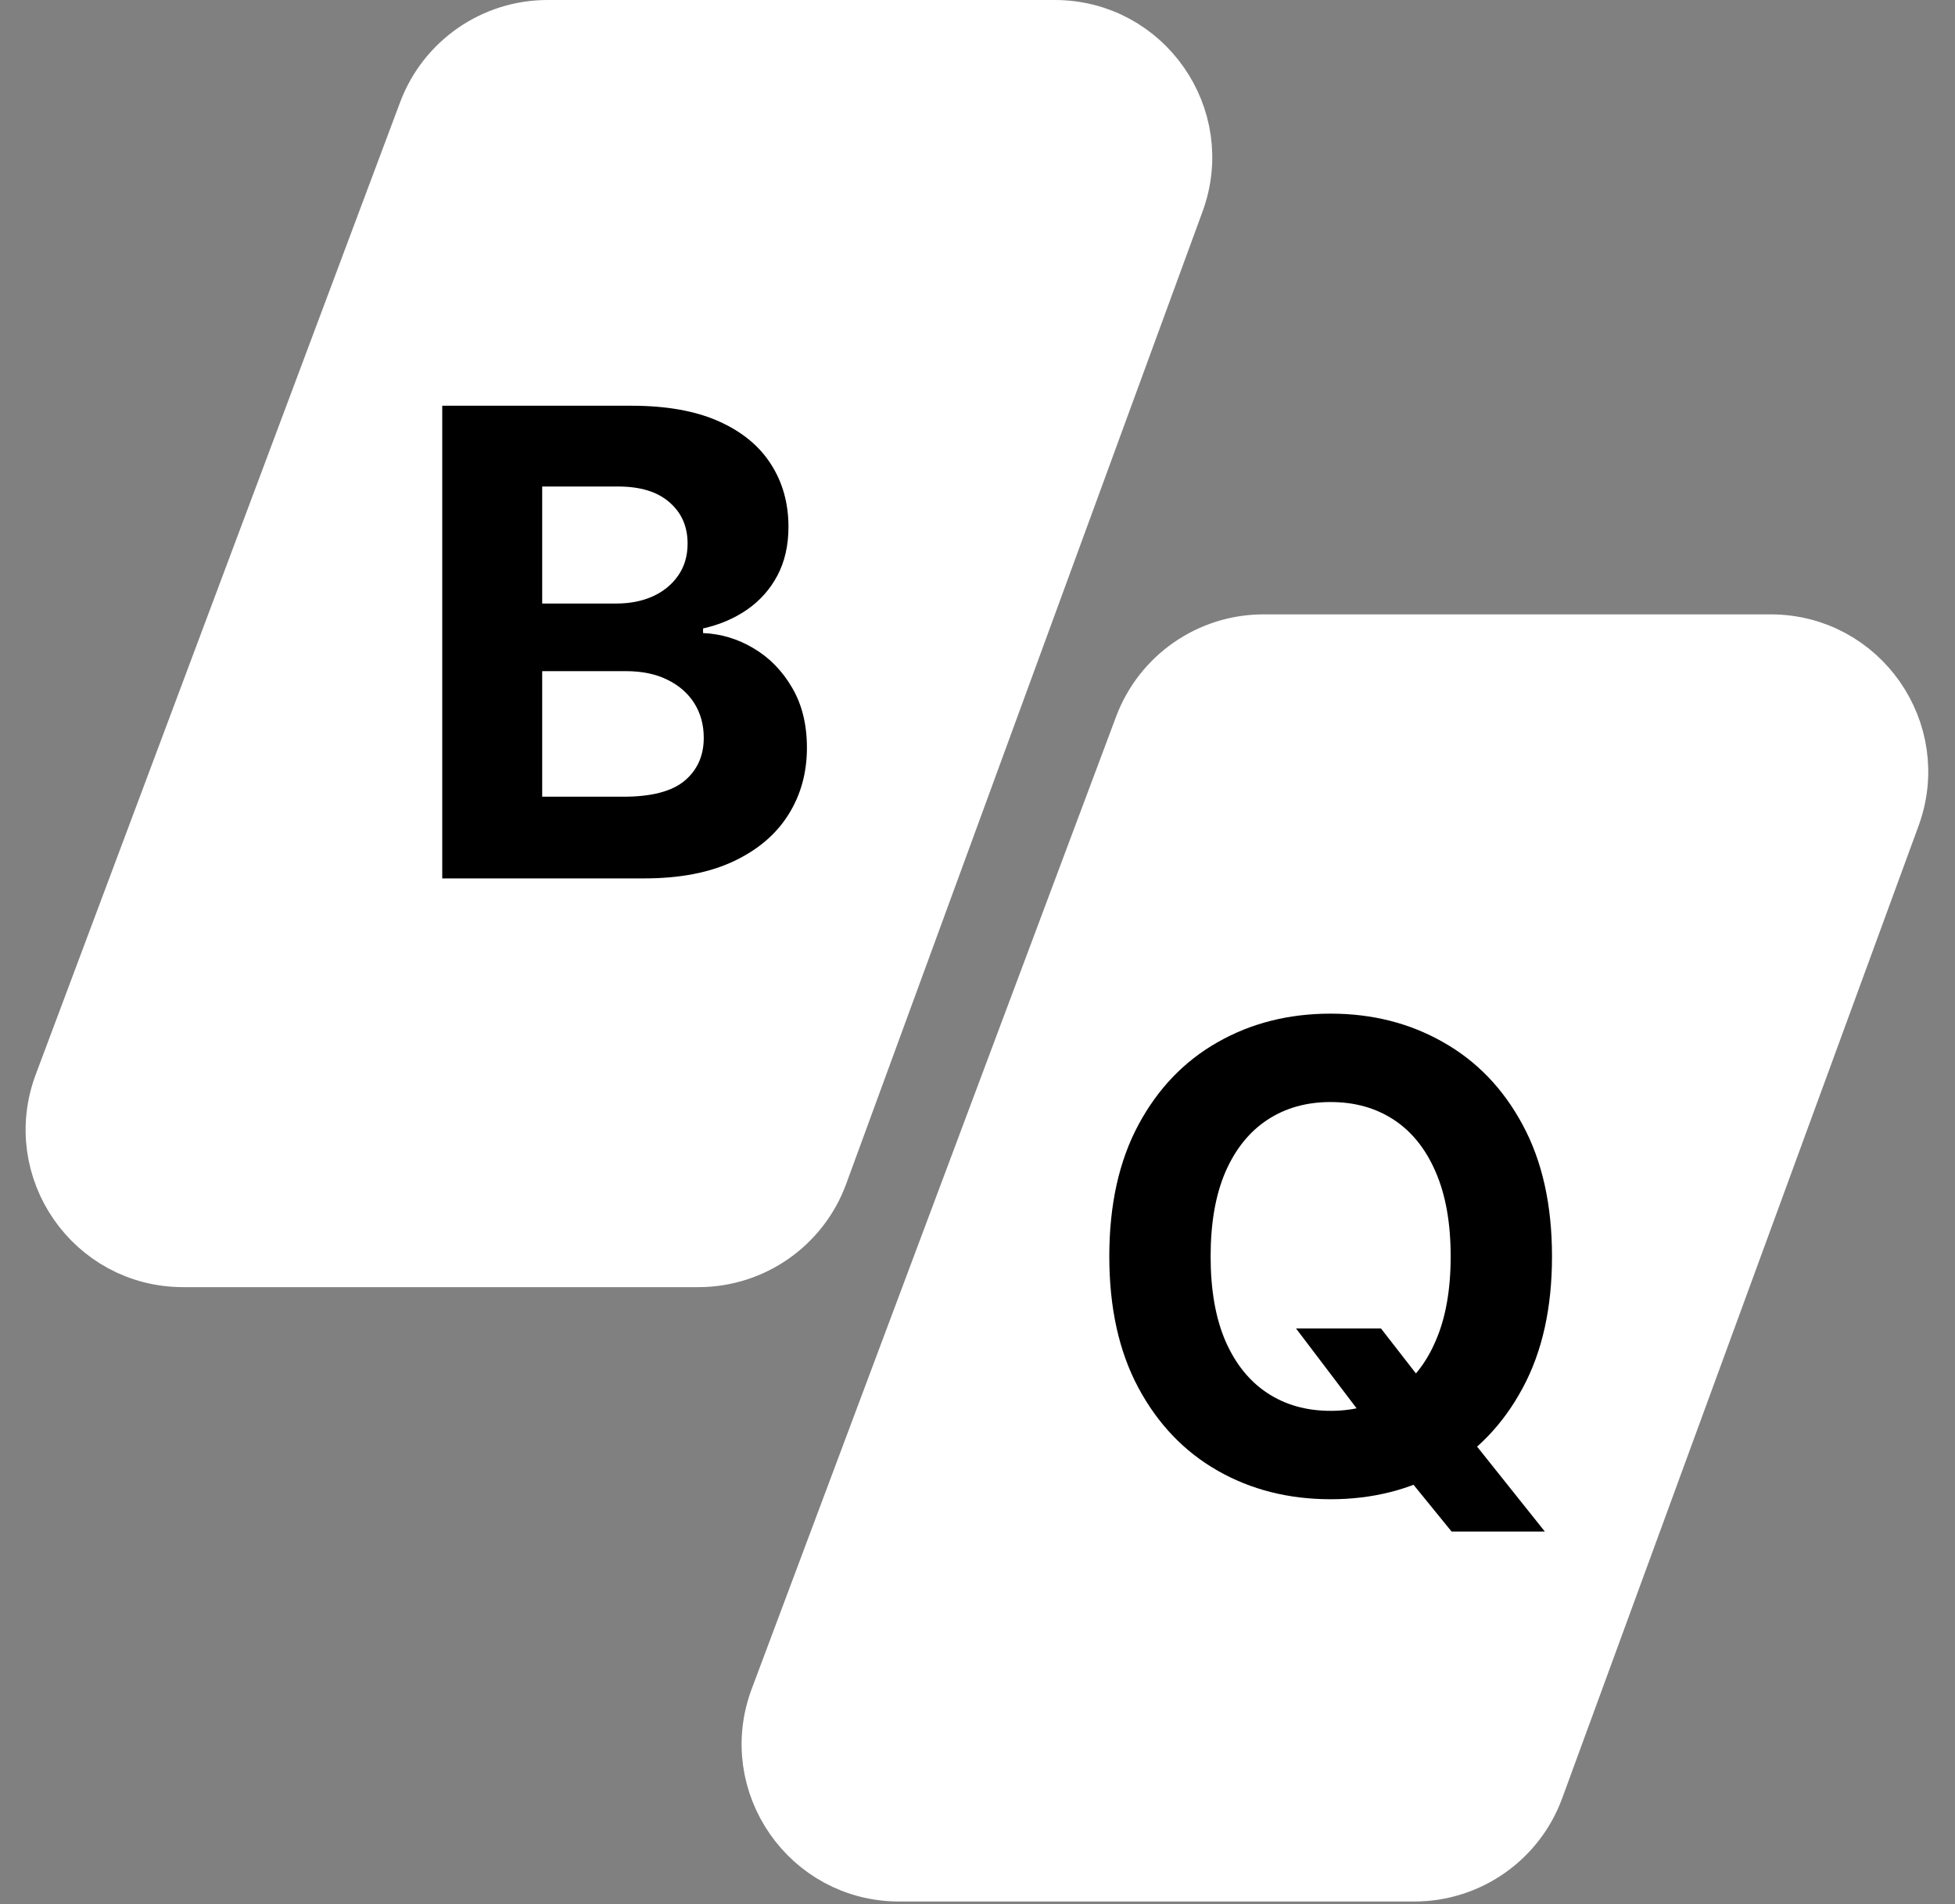
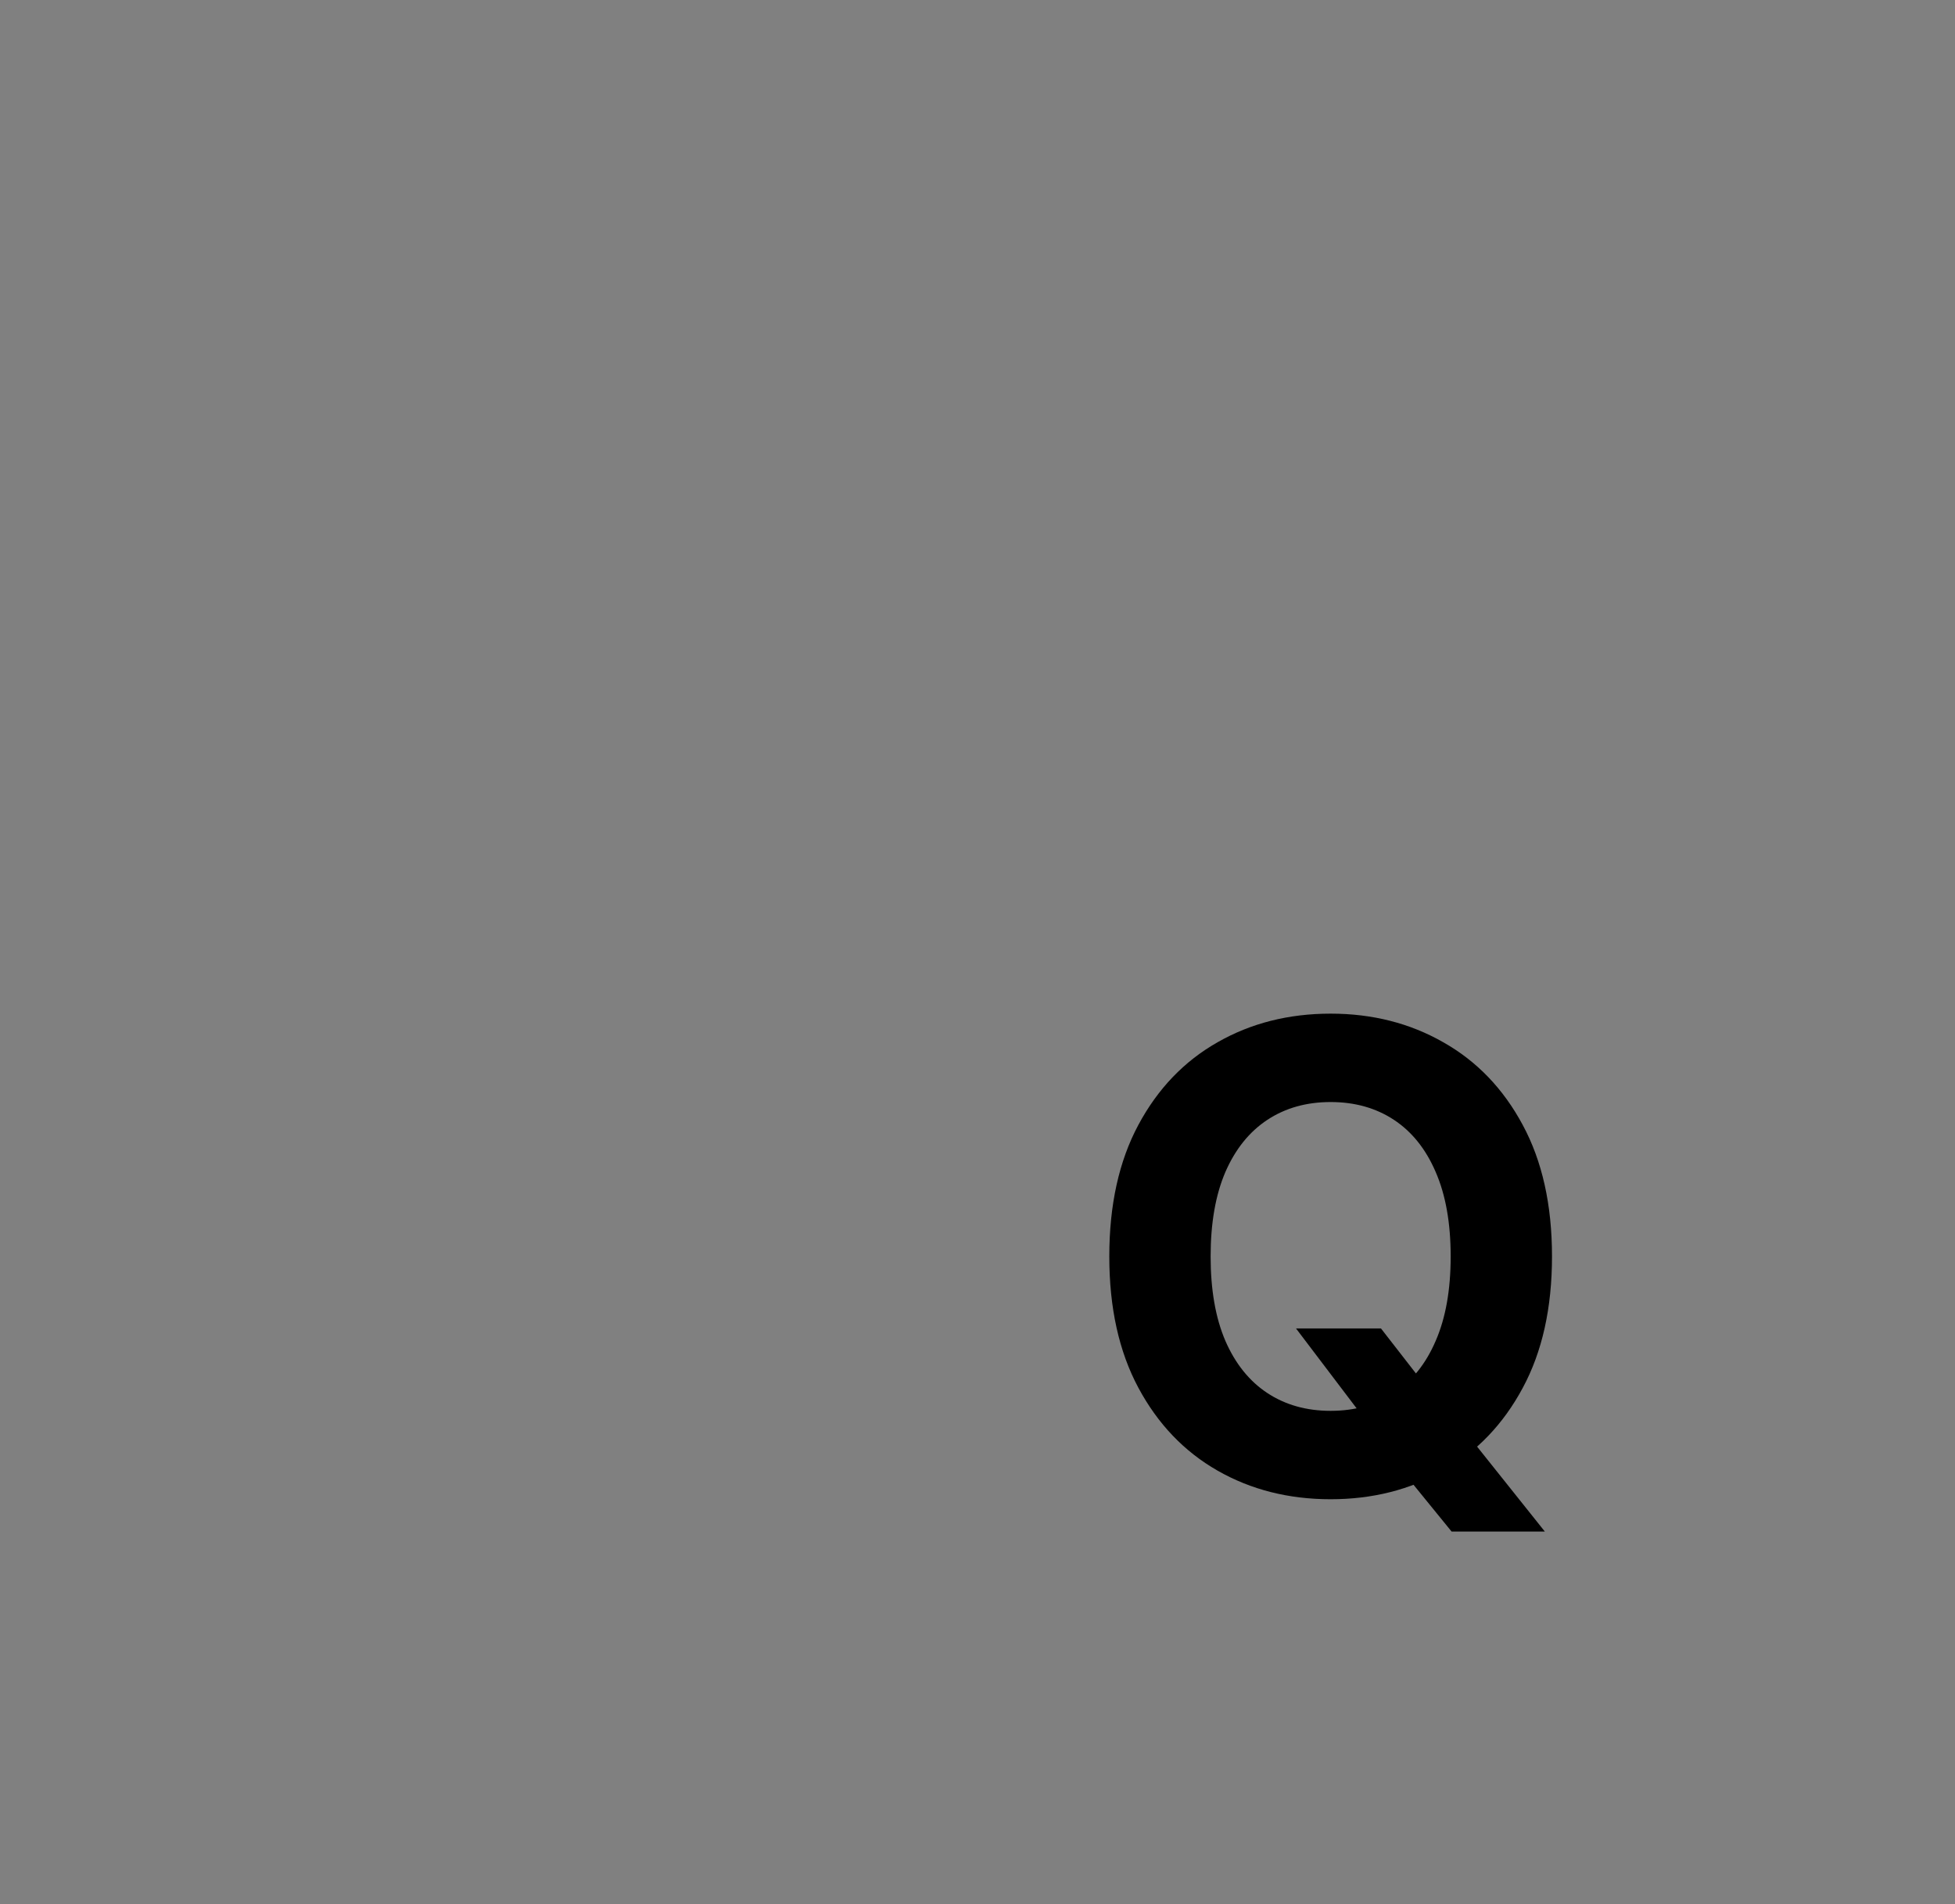
<svg xmlns="http://www.w3.org/2000/svg" version="1.1" width="385" height="375">
  <rect width="100%" height="100%" fill="#808080" stroke="none" />
  <svg width="385" height="375" viewBox="0 0 385 375" fill="none">
-     <path d="M207.713 6H107.829C97.406 6 88.077 12.467 84.419 22.227L12.656 213.727C6.532 230.07 18.613 247.5 36.066 247.5H137.536C148.026 247.5 157.4 240.951 161.009 231.102L231.186 39.602C237.165 23.288 225.088 6 207.713 6Z" fill="white" stroke="white" stroke-width="12" />
-     <path d="M87.091 173V79.909H124.364C131.212 79.909 136.924 80.924 141.5 82.954C146.076 84.985 149.515 87.803 151.818 91.409C154.121 94.985 155.273 99.106 155.273 103.773C155.273 107.409 154.545 110.606 153.091 113.364C151.636 116.091 149.636 118.333 147.091 120.091C144.576 121.818 141.697 123.045 138.455 123.773V124.682C142 124.833 145.318 125.833 148.409 127.682C151.53 129.53 154.061 132.121 156 135.455C157.939 138.758 158.909 142.697 158.909 147.273C158.909 152.212 157.682 156.621 155.227 160.5C152.803 164.348 149.212 167.394 144.455 169.636C139.697 171.879 133.833 173 126.864 173H87.091ZM106.773 156.909H122.818C128.303 156.909 132.303 155.864 134.818 153.773C137.333 151.652 138.591 148.833 138.591 145.318C138.591 142.742 137.97 140.47 136.727 138.5C135.485 136.53 133.712 134.985 131.409 133.864C129.136 132.742 126.424 132.182 123.273 132.182H106.773V156.909ZM106.773 118.864H121.364C124.061 118.864 126.455 118.394 128.545 117.455C130.667 116.485 132.333 115.121 133.545 113.364C134.788 111.606 135.409 109.5 135.409 107.045C135.409 103.682 134.212 100.97 131.818 98.909C129.455 96.849 126.091 95.818 121.727 95.818H106.773V118.864Z" fill="black" />
-     <path d="M348.713 127H248.829C238.406 127 229.077 133.467 225.419 143.227L153.656 334.727C147.532 351.07 159.614 368.5 177.066 368.5H278.536C289.026 368.5 298.4 361.951 302.009 352.102L372.186 160.602C378.165 144.288 366.088 127 348.713 127Z" fill="white" stroke="white" stroke-width="12" />
    <path d="M255.227 261.636H271.955L280.364 272.455L288.636 282.091L304.227 301.636H285.864L275.136 288.455L269.636 280.636L255.227 261.636ZM305.636 247.455C305.636 257.606 303.712 266.242 299.864 273.364C296.045 280.485 290.833 285.924 284.227 289.682C277.652 293.409 270.258 295.273 262.045 295.273C253.773 295.273 246.348 293.394 239.773 289.636C233.197 285.879 228 280.439 224.182 273.318C220.364 266.197 218.455 257.576 218.455 247.455C218.455 237.303 220.364 228.667 224.182 221.545C228 214.424 233.197 209 239.773 205.273C246.348 201.515 253.773 199.636 262.045 199.636C270.258 199.636 277.652 201.515 284.227 205.273C290.833 209 296.045 214.424 299.864 221.545C303.712 228.667 305.636 237.303 305.636 247.455ZM285.682 247.455C285.682 240.879 284.697 235.333 282.727 230.818C280.788 226.303 278.045 222.879 274.5 220.545C270.955 218.212 266.803 217.045 262.045 217.045C257.288 217.045 253.136 218.212 249.591 220.545C246.045 222.879 243.288 226.303 241.318 230.818C239.379 235.333 238.409 240.879 238.409 247.455C238.409 254.03 239.379 259.576 241.318 264.091C243.288 268.606 246.045 272.03 249.591 274.364C253.136 276.697 257.288 277.864 262.045 277.864C266.803 277.864 270.955 276.697 274.5 274.364C278.045 272.03 280.788 268.606 282.727 264.091C284.697 259.576 285.682 254.03 285.682 247.455Z" fill="black" />
  </svg>
  <style>@media (prefers-color-scheme: light) { :root { filter: none; } }
@media (prefers-color-scheme: dark) { :root { filter: none; } }
</style>
</svg>